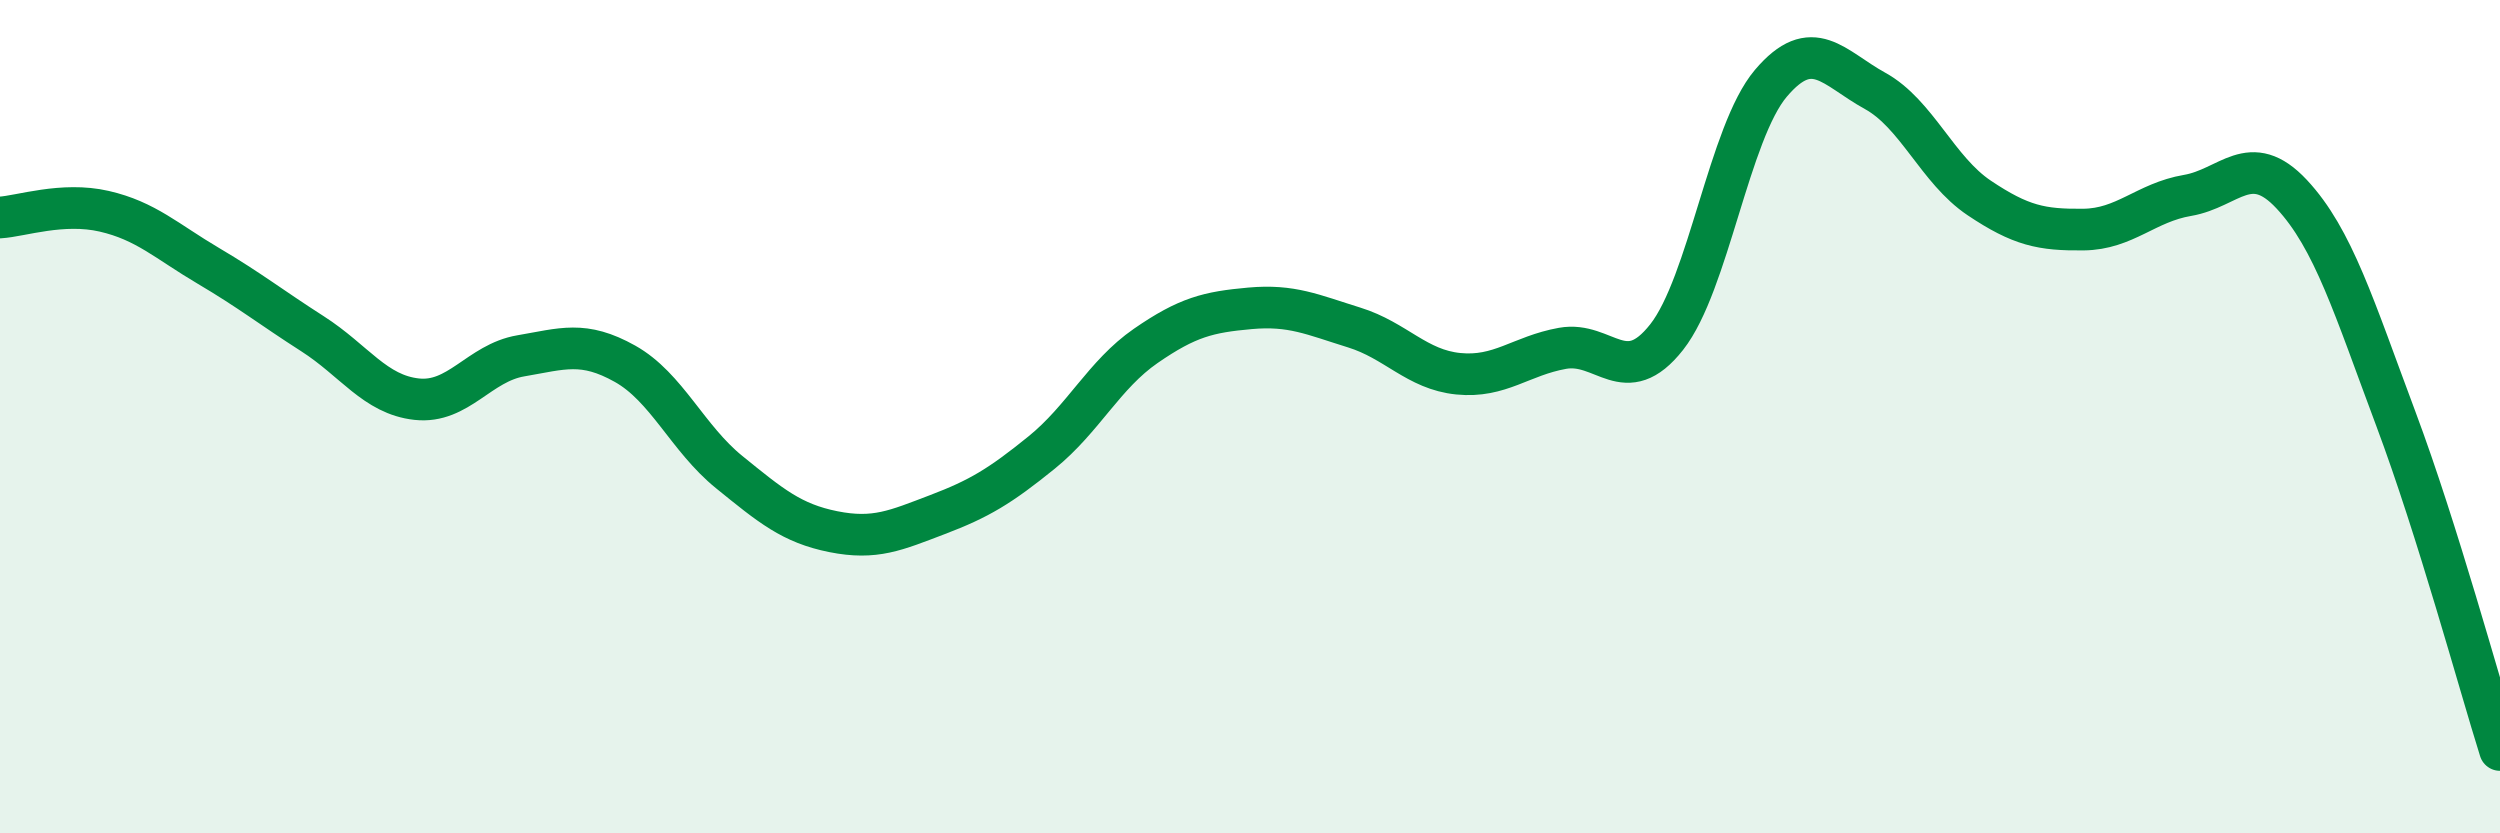
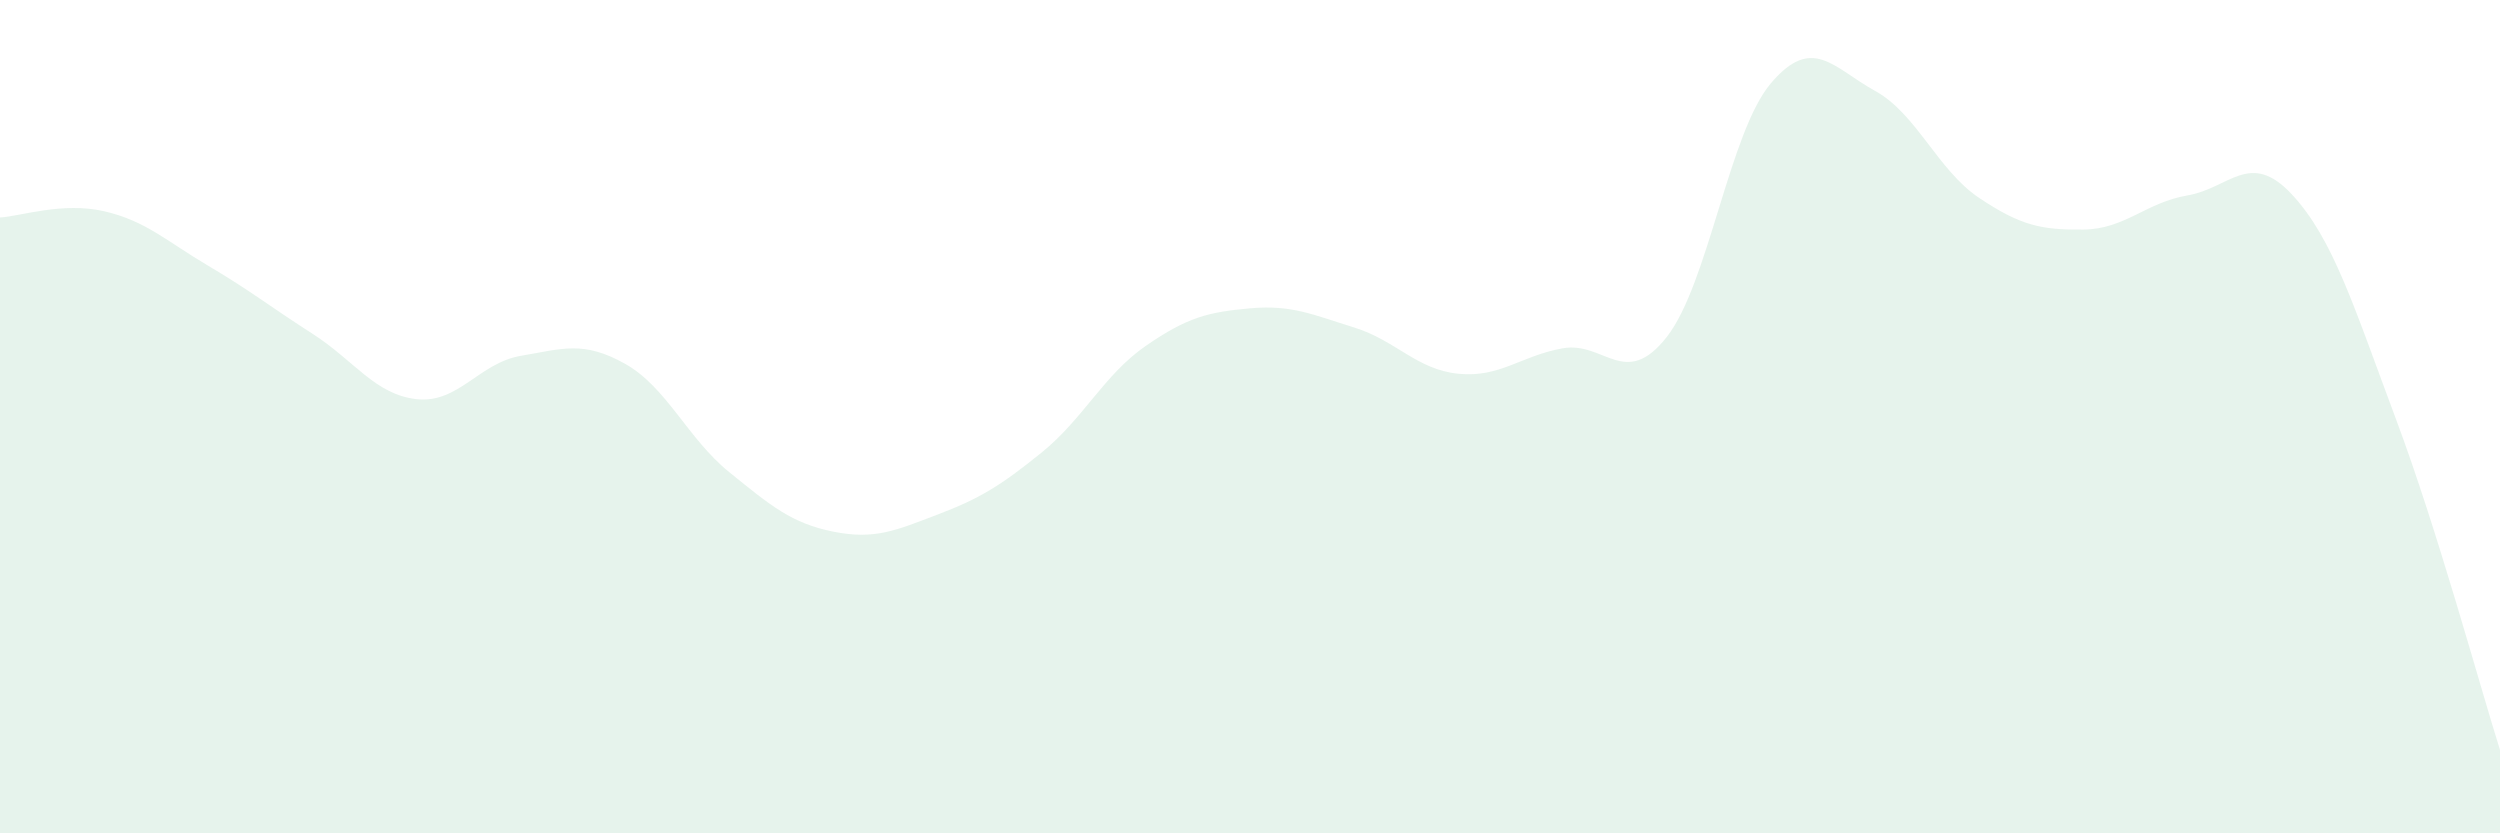
<svg xmlns="http://www.w3.org/2000/svg" width="60" height="20" viewBox="0 0 60 20">
  <path d="M 0,5.22 C 0.5,5.19 1.5,4.84 2.5,5.07 C 3.5,5.3 4,5.79 5,6.38 C 6,6.97 6.5,7.37 7.5,8.01 C 8.5,8.65 9,9.47 10,9.58 C 11,9.69 11.5,8.71 12.5,8.54 C 13.5,8.37 14,8.17 15,8.73 C 16,9.29 16.5,10.52 17.5,11.33 C 18.5,12.14 19,12.56 20,12.76 C 21,12.96 21.5,12.73 22.5,12.35 C 23.5,11.97 24,11.67 25,10.86 C 26,10.05 26.5,8.99 27.5,8.3 C 28.5,7.61 29,7.49 30,7.4 C 31,7.31 31.5,7.55 32.5,7.86 C 33.5,8.17 34,8.87 35,8.97 C 36,9.07 36.5,8.54 37.5,8.36 C 38.5,8.18 39,9.36 40,8.09 C 41,6.82 41.5,3.18 42.5,2 C 43.5,0.82 44,1.63 45,2.18 C 46,2.73 46.5,4.08 47.5,4.75 C 48.5,5.42 49,5.52 50,5.51 C 51,5.5 51.5,4.86 52.5,4.69 C 53.5,4.52 54,3.59 55,4.66 C 56,5.73 56.5,7.38 57.5,10.05 C 58.5,12.72 59.5,16.41 60,18L60 20L0 20Z" fill="#008740" opacity="0.1" stroke-linecap="round" stroke-linejoin="round" />
-   <path d="M 0,5.22 C 0.5,5.19 1.5,4.84 2.5,5.07 C 3.5,5.3 4,5.79 5,6.38 C 6,6.97 6.5,7.37 7.5,8.01 C 8.5,8.65 9,9.47 10,9.58 C 11,9.69 11.5,8.71 12.5,8.54 C 13.5,8.37 14,8.17 15,8.73 C 16,9.29 16.5,10.52 17.5,11.33 C 18.5,12.14 19,12.56 20,12.76 C 21,12.96 21.5,12.73 22.5,12.35 C 23.5,11.97 24,11.67 25,10.86 C 26,10.05 26.5,8.99 27.5,8.3 C 28.5,7.61 29,7.49 30,7.4 C 31,7.31 31.5,7.55 32.5,7.86 C 33.5,8.17 34,8.87 35,8.97 C 36,9.07 36.5,8.54 37.5,8.36 C 38.5,8.18 39,9.36 40,8.09 C 41,6.82 41.5,3.18 42.5,2 C 43.5,0.82 44,1.63 45,2.18 C 46,2.73 46.5,4.08 47.5,4.75 C 48.5,5.42 49,5.52 50,5.51 C 51,5.5 51.5,4.86 52.5,4.69 C 53.5,4.52 54,3.59 55,4.66 C 56,5.73 56.5,7.38 57.5,10.05 C 58.5,12.72 59.5,16.41 60,18" stroke="#008740" stroke-width="1" fill="none" stroke-linecap="round" stroke-linejoin="round" />
</svg>